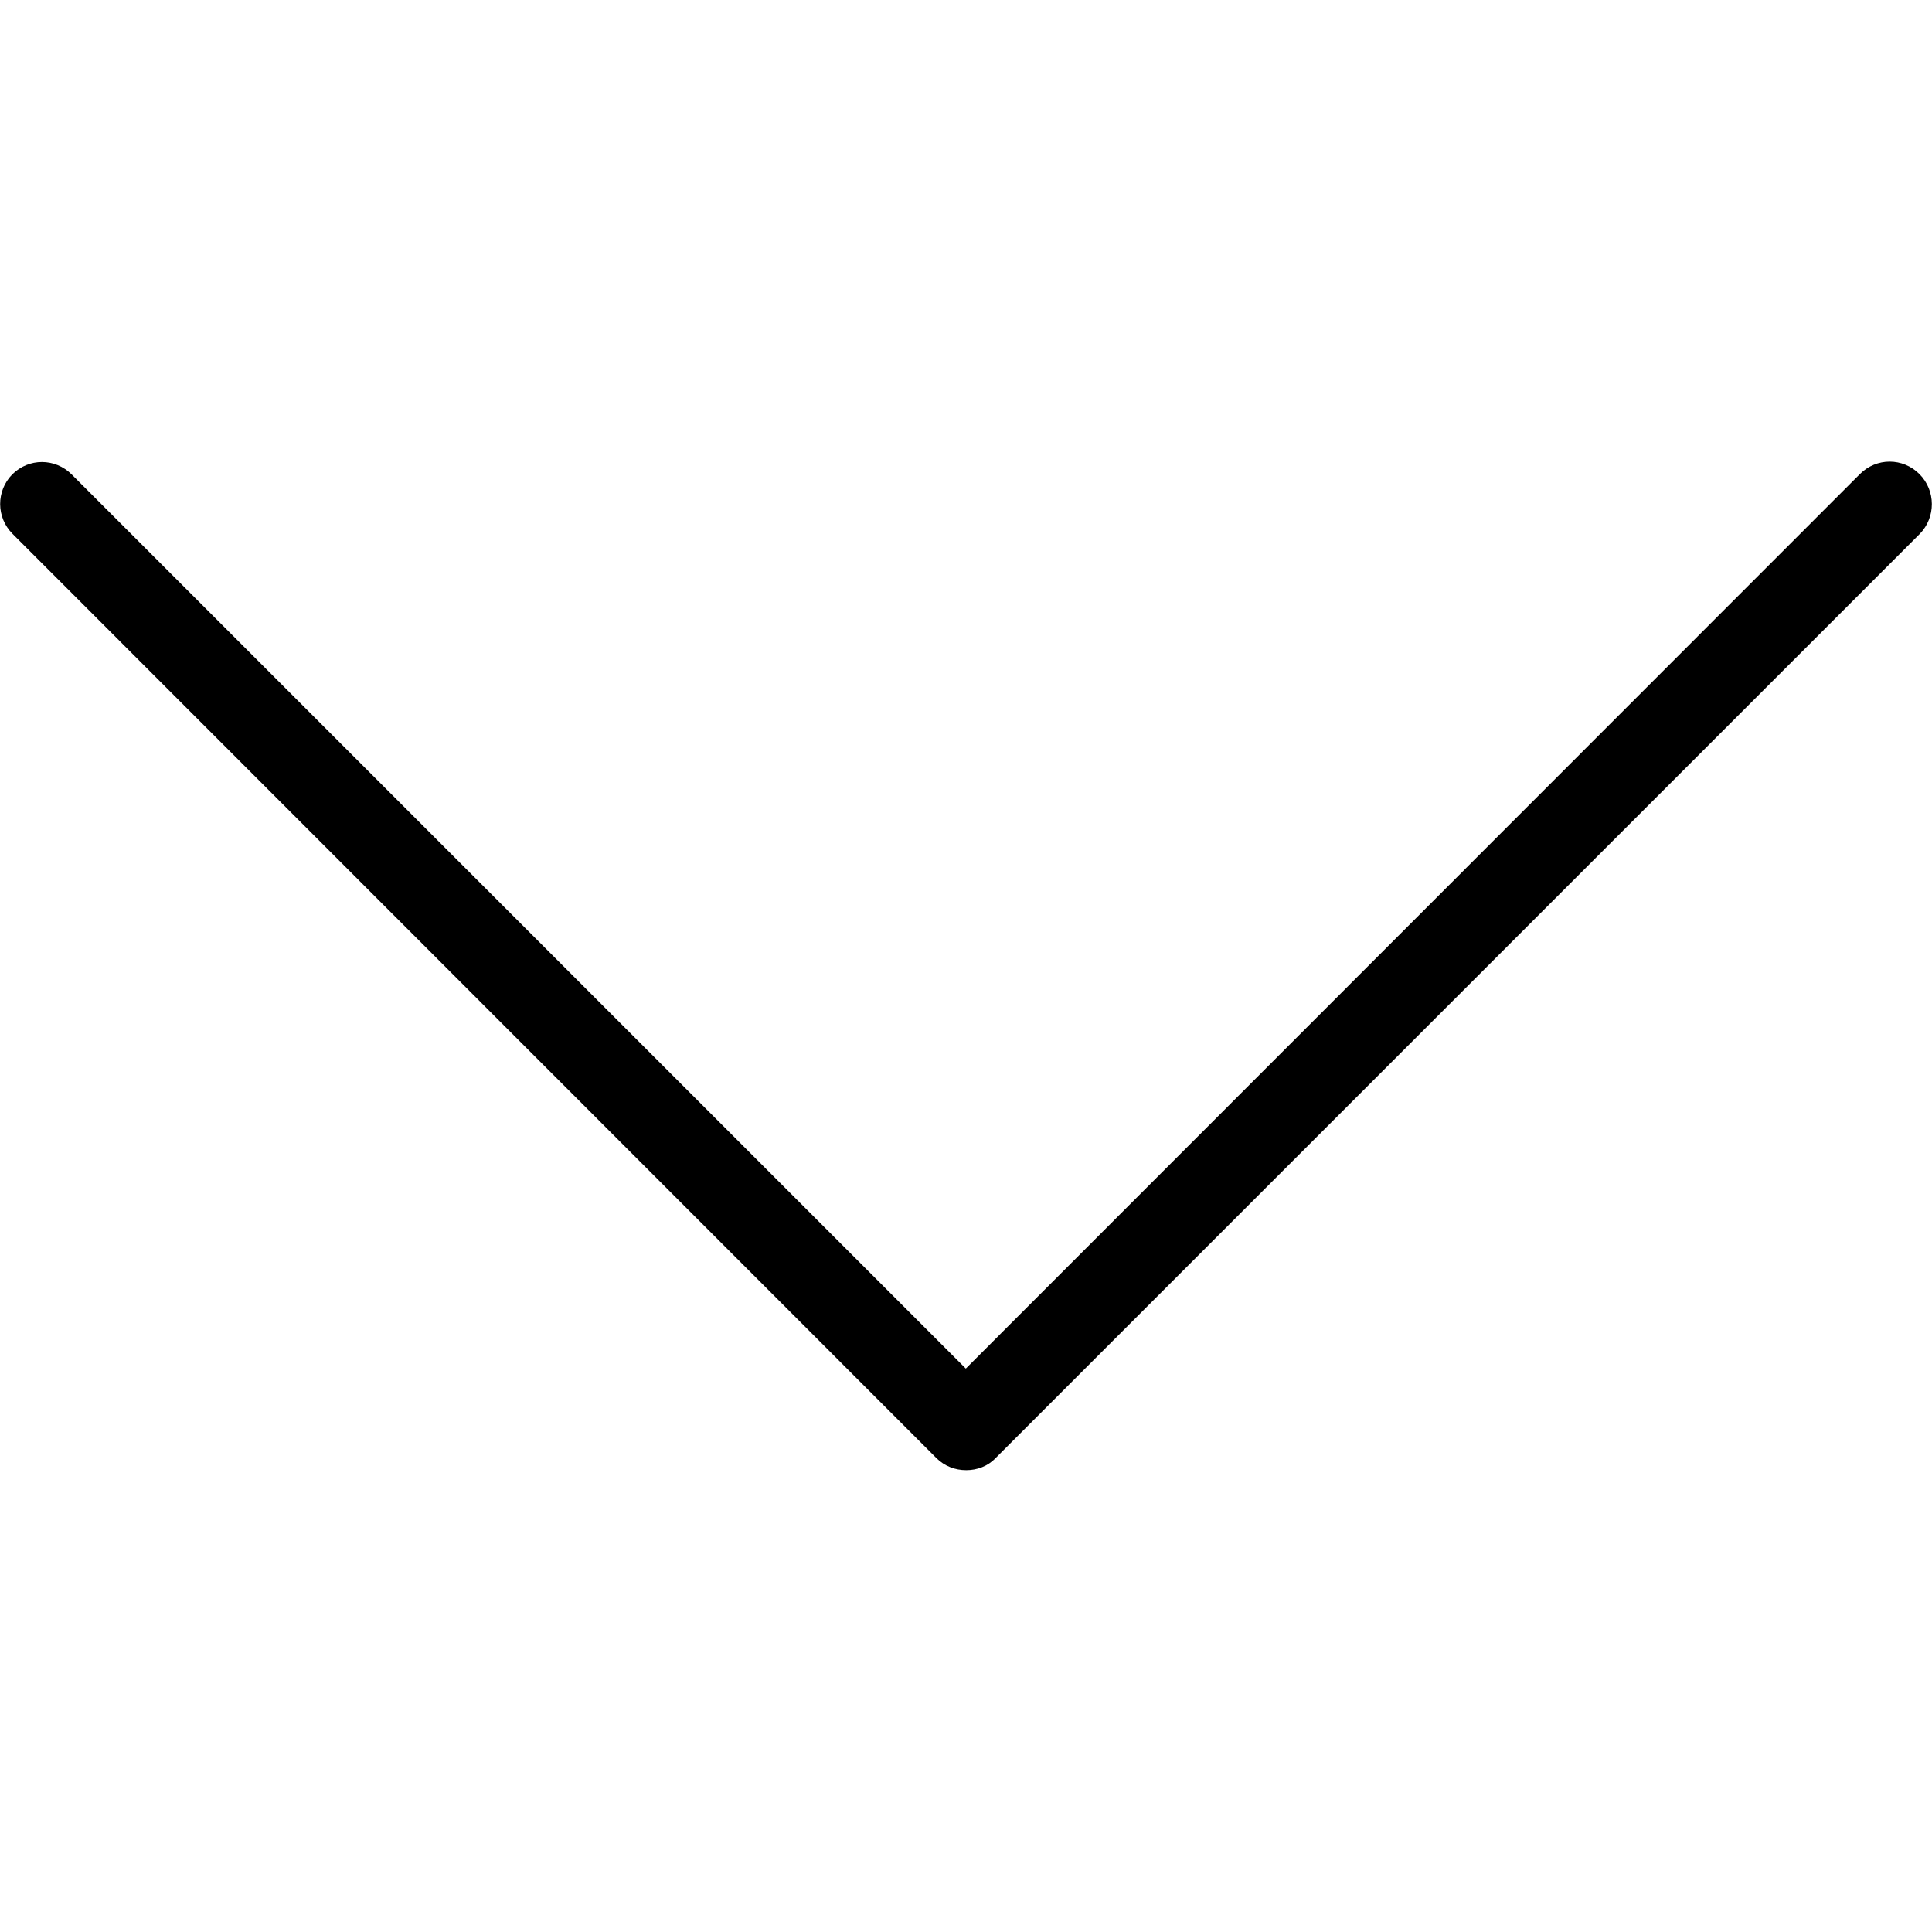
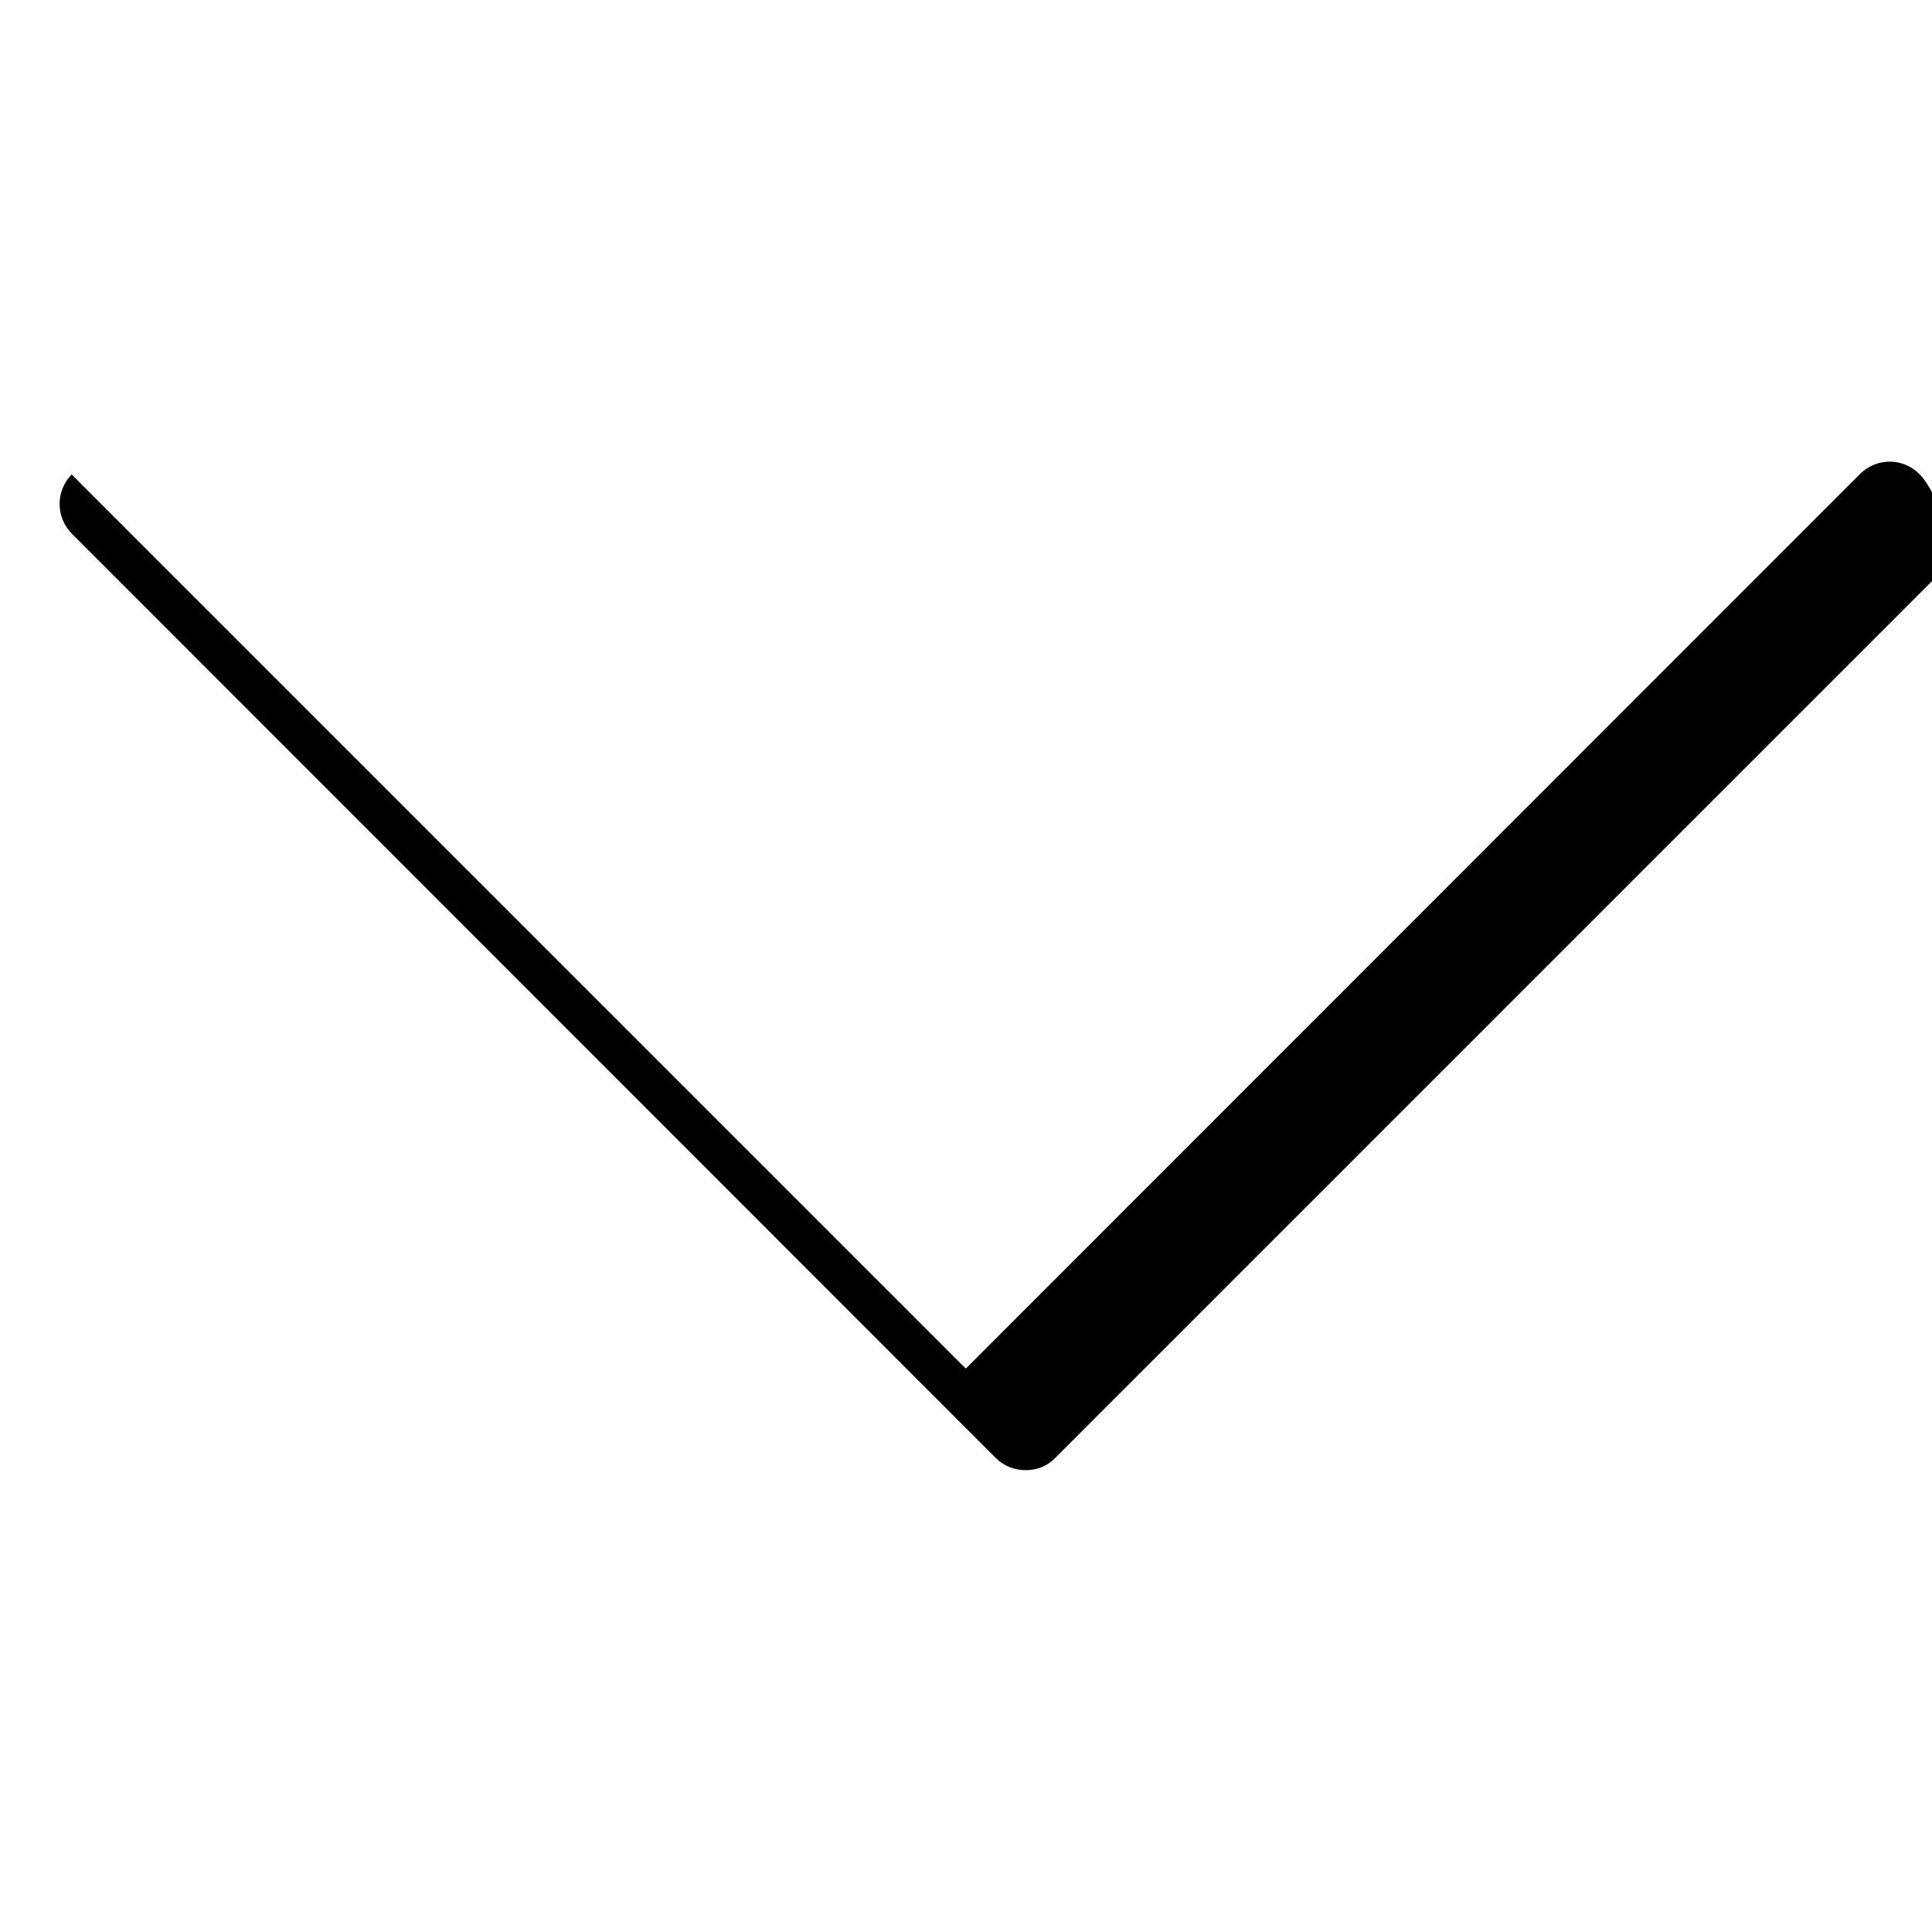
<svg xmlns="http://www.w3.org/2000/svg" version="1.1" id="Capa_1" x="0px" y="0px" viewBox="0 0 490.7 490.7" style="enable-background:new 0 0 490.7 490.7;" xml:space="preserve">
  <g>
    <g>
-       <path d="M487.5,120.4c-4.2-4.2-10.9-4.2-15.1,0L245.3,347.6L18.2,120.5c-4.2-4.2-10.9-4.2-15.1,0c-4.1,4.2-4.1,10.9,0.1,15.1    l234.6,234.7c2.1,2.1,4.8,3.1,7.6,3.1s5.5-1,7.5-3.1l234.7-234.7C491.7,131.4,491.7,124.6,487.5,120.4z" />
+       <path d="M487.5,120.4c-4.2-4.2-10.9-4.2-15.1,0L245.3,347.6L18.2,120.5c-4.1,4.2-4.1,10.9,0.1,15.1    l234.6,234.7c2.1,2.1,4.8,3.1,7.6,3.1s5.5-1,7.5-3.1l234.7-234.7C491.7,131.4,491.7,124.6,487.5,120.4z" />
    </g>
  </g>
</svg>